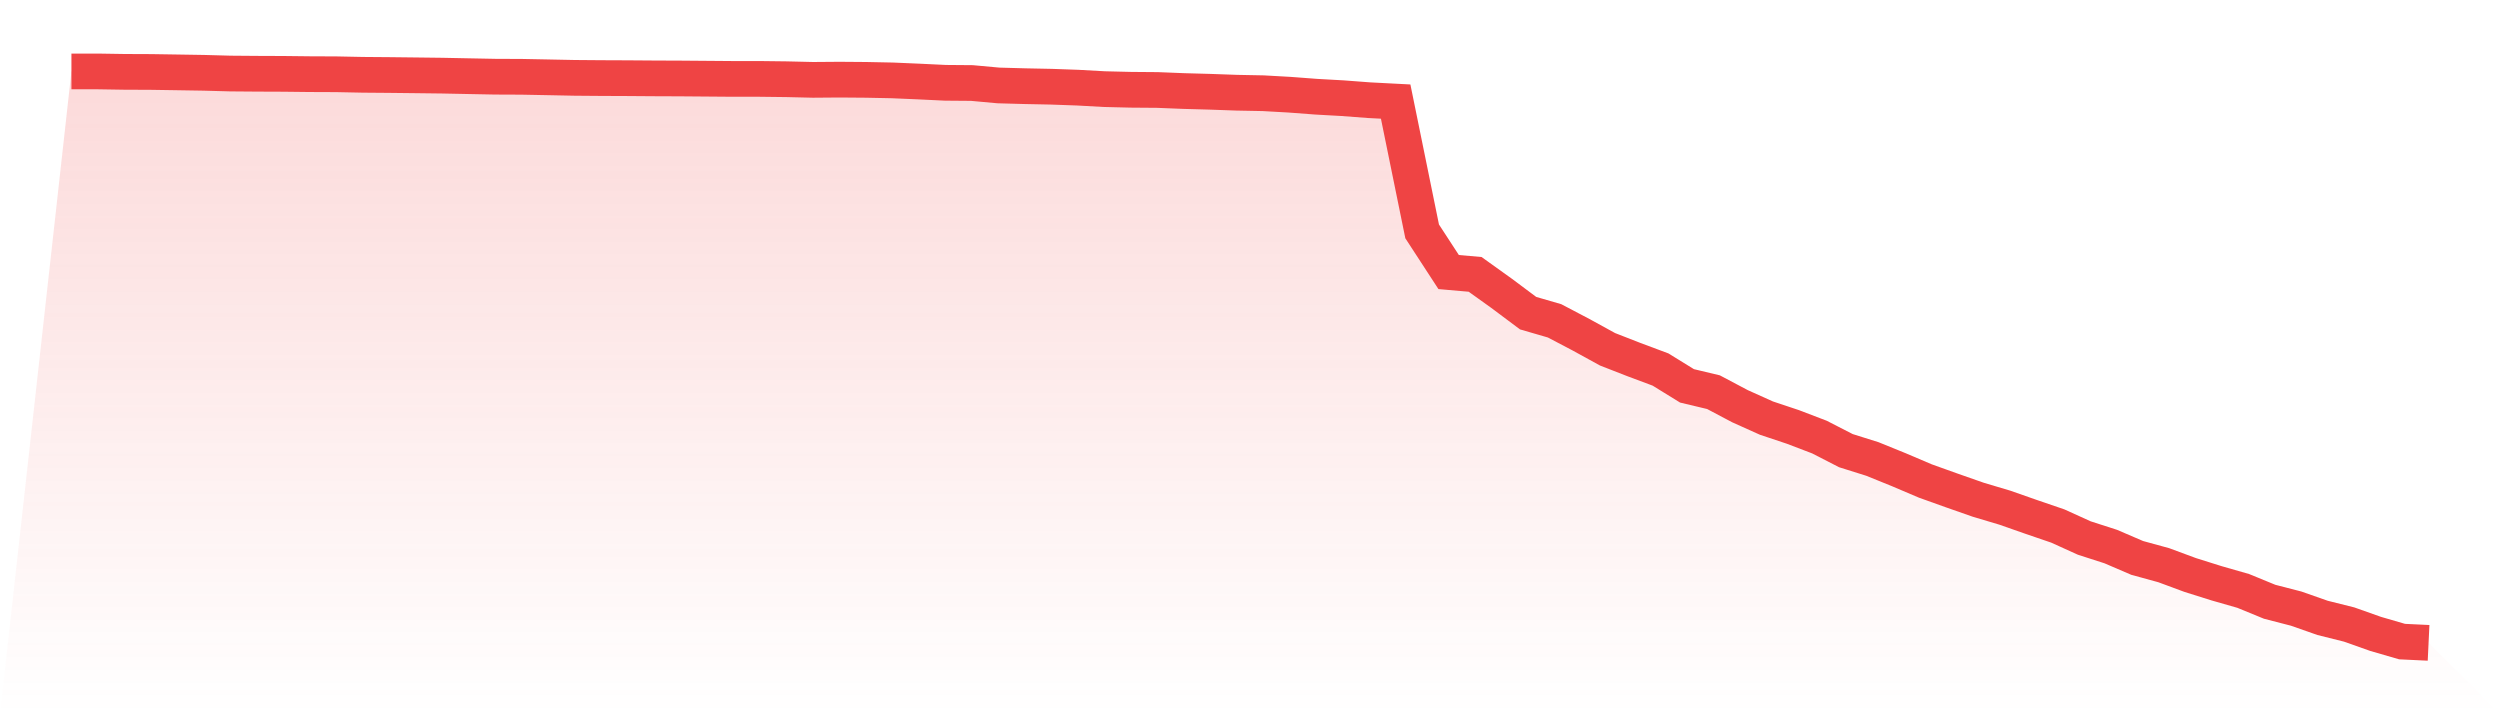
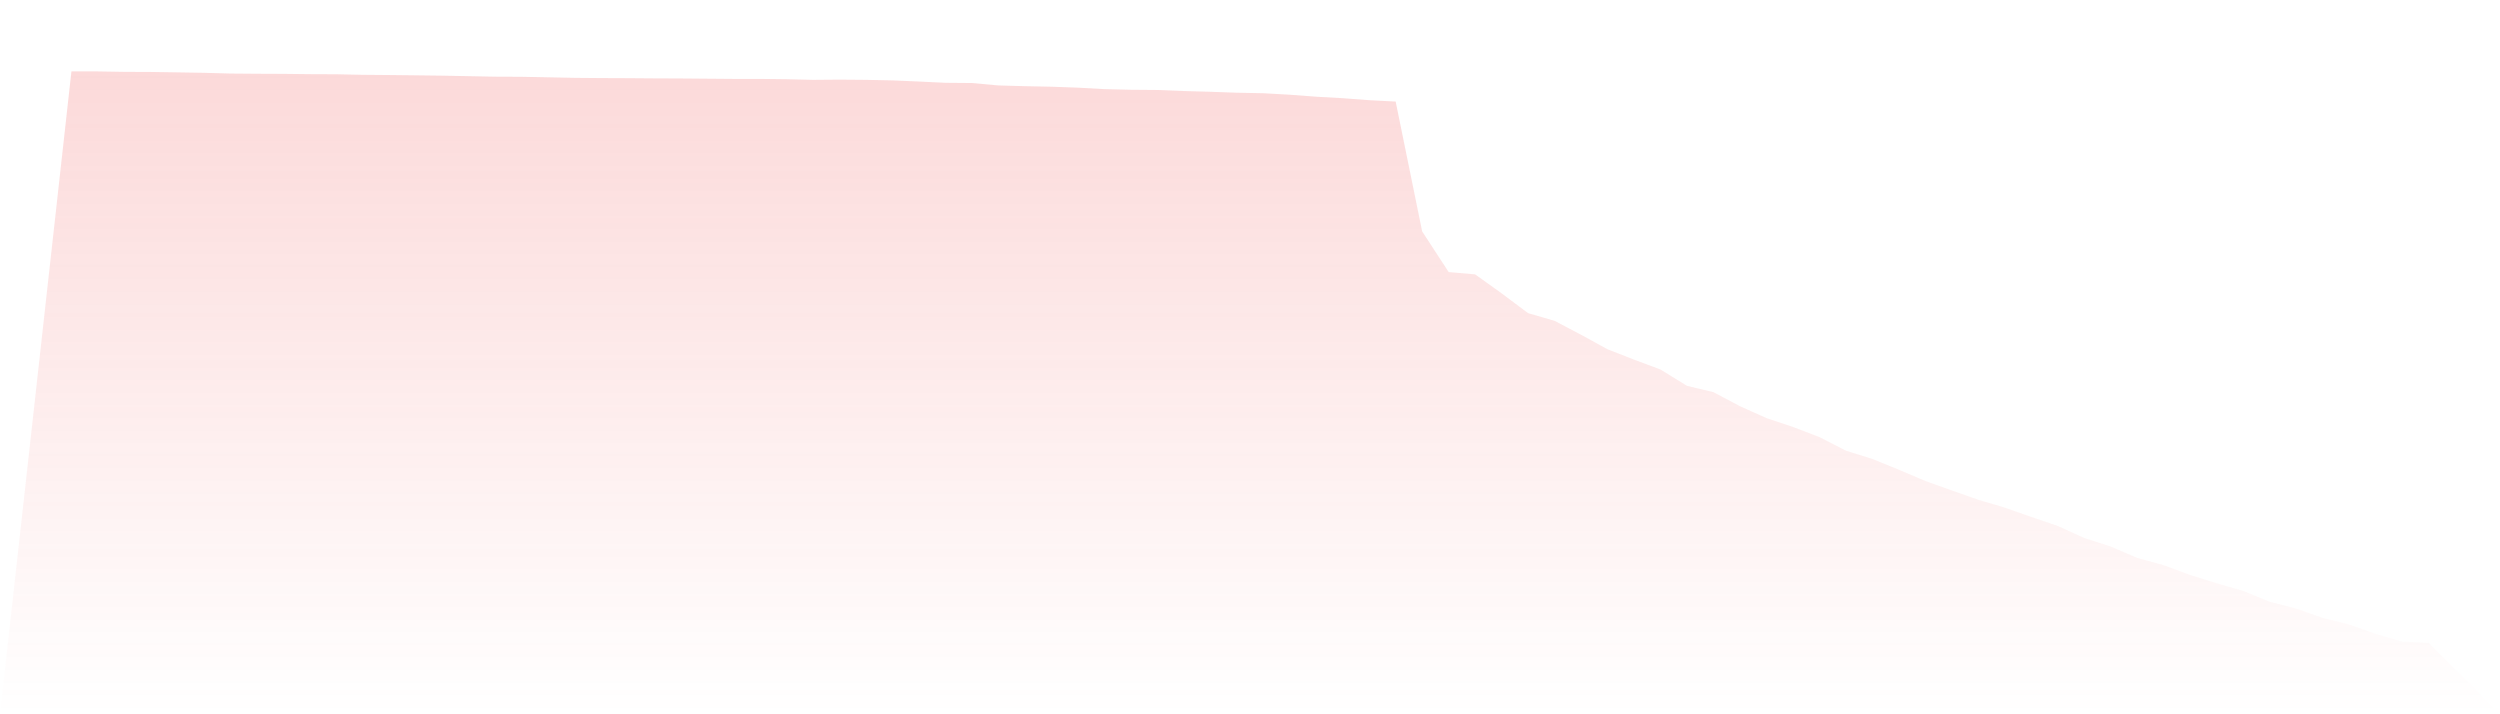
<svg xmlns="http://www.w3.org/2000/svg" viewBox="0 0 140 40">
  <defs>
    <linearGradient id="gradient" x1="0" x2="0" y1="0" y2="1">
      <stop offset="0%" stop-color="#ef4444" stop-opacity="0.2" />
      <stop offset="100%" stop-color="#ef4444" stop-opacity="0" />
    </linearGradient>
  </defs>
  <path d="M4,4 L4,4 L5.483,4 L6.966,4.024 L8.449,4.03 L9.933,4.053 L11.416,4.077 L12.899,4.118 L14.382,4.13 L15.865,4.136 L17.348,4.153 L18.831,4.159 L20.315,4.189 L21.798,4.201 L23.281,4.218 L24.764,4.236 L26.247,4.266 L27.73,4.295 L29.213,4.301 L30.697,4.33 L32.18,4.36 L33.663,4.372 L35.146,4.378 L36.629,4.389 L38.112,4.395 L39.596,4.407 L41.079,4.419 L42.562,4.419 L44.045,4.437 L45.528,4.472 L47.011,4.46 L48.494,4.472 L49.978,4.502 L51.461,4.566 L52.944,4.637 L54.427,4.649 L55.91,4.785 L57.393,4.826 L58.876,4.856 L60.36,4.909 L61.843,4.991 L63.326,5.027 L64.809,5.039 L66.292,5.098 L67.775,5.139 L69.258,5.192 L70.742,5.221 L72.225,5.304 L73.708,5.416 L75.191,5.499 L76.674,5.611 L78.157,5.688 L79.64,12.957 L81.124,15.235 L82.607,15.365 L84.09,16.427 L85.573,17.536 L87.056,17.967 L88.539,18.746 L90.022,19.56 L91.506,20.139 L92.989,20.693 L94.472,21.608 L95.955,21.962 L97.438,22.747 L98.921,23.414 L100.404,23.909 L101.888,24.476 L103.371,25.237 L104.854,25.703 L106.337,26.305 L107.82,26.936 L109.303,27.467 L110.787,27.987 L112.27,28.429 L113.753,28.949 L115.236,29.456 L116.719,30.129 L118.202,30.607 L119.685,31.244 L121.169,31.651 L122.652,32.2 L124.135,32.666 L125.618,33.091 L127.101,33.699 L128.584,34.082 L130.067,34.602 L131.551,34.973 L133.034,35.498 L134.517,35.929 L136,36 L140,40 L0,40 z" fill="url(#gradient)" />
-   <path d="M4,4 L4,4 L5.483,4 L6.966,4.024 L8.449,4.03 L9.933,4.053 L11.416,4.077 L12.899,4.118 L14.382,4.13 L15.865,4.136 L17.348,4.153 L18.831,4.159 L20.315,4.189 L21.798,4.201 L23.281,4.218 L24.764,4.236 L26.247,4.266 L27.73,4.295 L29.213,4.301 L30.697,4.33 L32.18,4.36 L33.663,4.372 L35.146,4.378 L36.629,4.389 L38.112,4.395 L39.596,4.407 L41.079,4.419 L42.562,4.419 L44.045,4.437 L45.528,4.472 L47.011,4.46 L48.494,4.472 L49.978,4.502 L51.461,4.566 L52.944,4.637 L54.427,4.649 L55.91,4.785 L57.393,4.826 L58.876,4.856 L60.36,4.909 L61.843,4.991 L63.326,5.027 L64.809,5.039 L66.292,5.098 L67.775,5.139 L69.258,5.192 L70.742,5.221 L72.225,5.304 L73.708,5.416 L75.191,5.499 L76.674,5.611 L78.157,5.688 L79.64,12.957 L81.124,15.235 L82.607,15.365 L84.09,16.427 L85.573,17.536 L87.056,17.967 L88.539,18.746 L90.022,19.56 L91.506,20.139 L92.989,20.693 L94.472,21.608 L95.955,21.962 L97.438,22.747 L98.921,23.414 L100.404,23.909 L101.888,24.476 L103.371,25.237 L104.854,25.703 L106.337,26.305 L107.82,26.936 L109.303,27.467 L110.787,27.987 L112.27,28.429 L113.753,28.949 L115.236,29.456 L116.719,30.129 L118.202,30.607 L119.685,31.244 L121.169,31.651 L122.652,32.2 L124.135,32.666 L125.618,33.091 L127.101,33.699 L128.584,34.082 L130.067,34.602 L131.551,34.973 L133.034,35.498 L134.517,35.929 L136,36" fill="none" stroke="#ef4444" stroke-width="2" />
</svg>